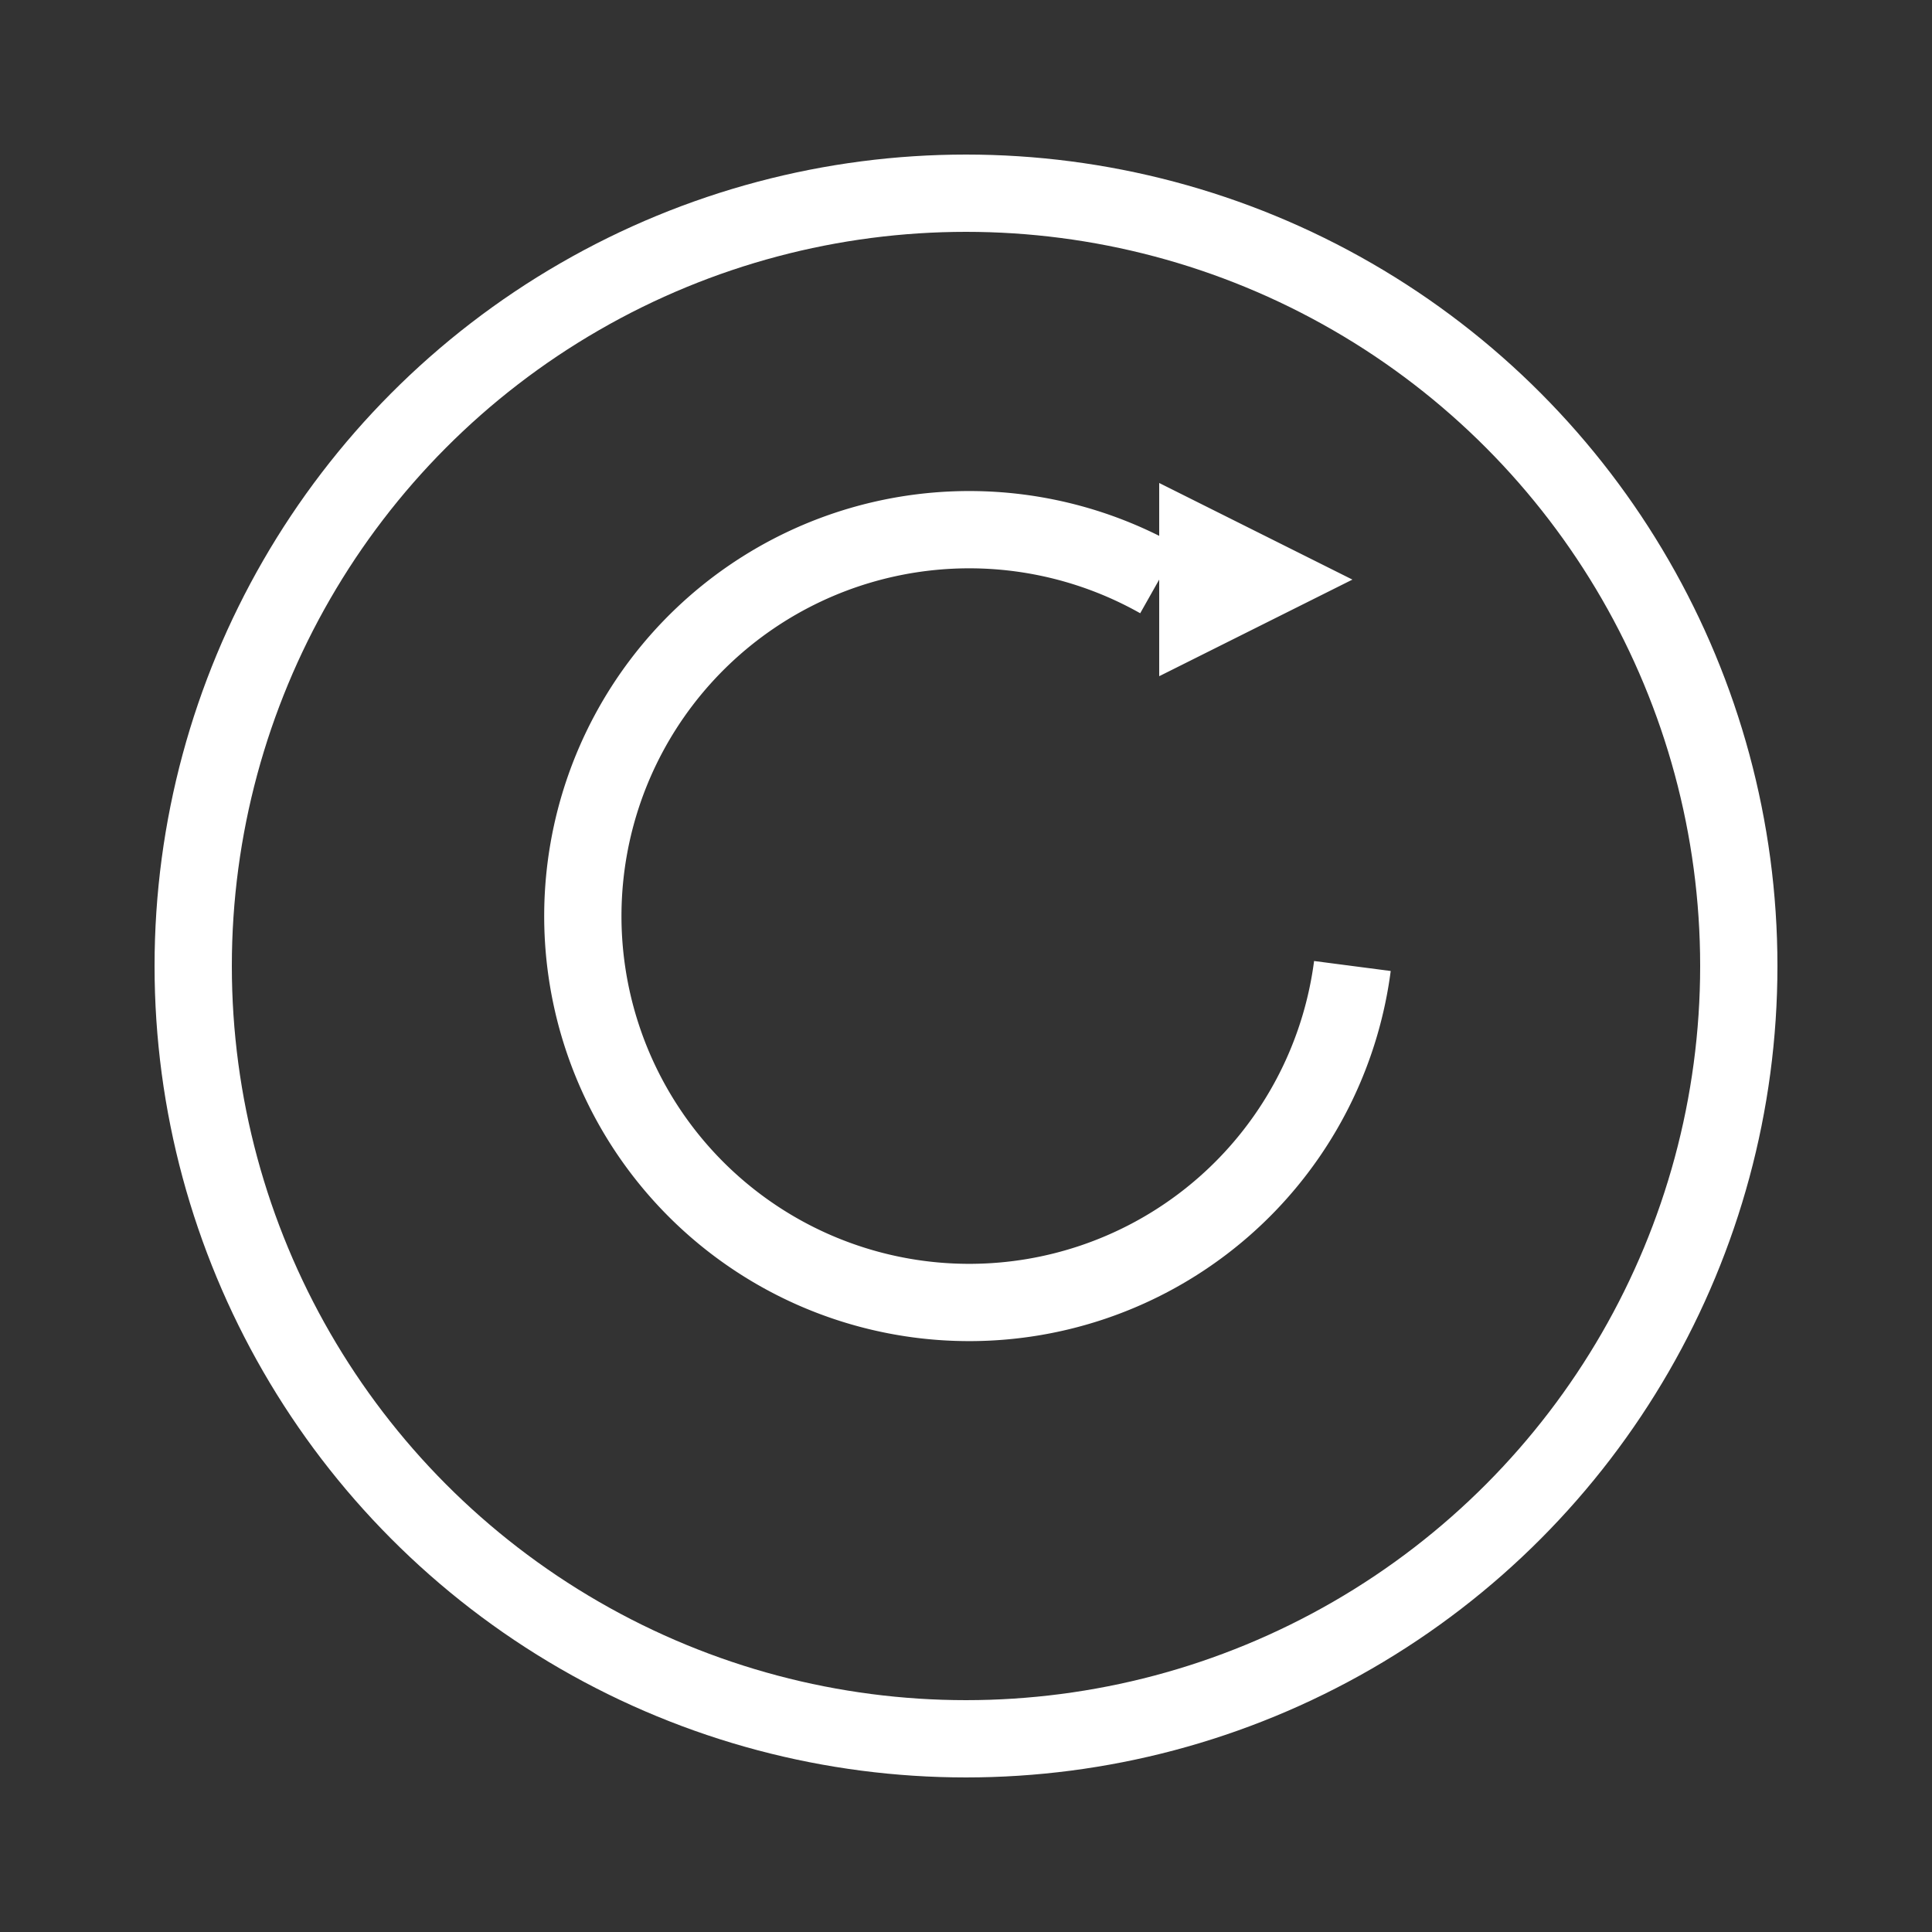
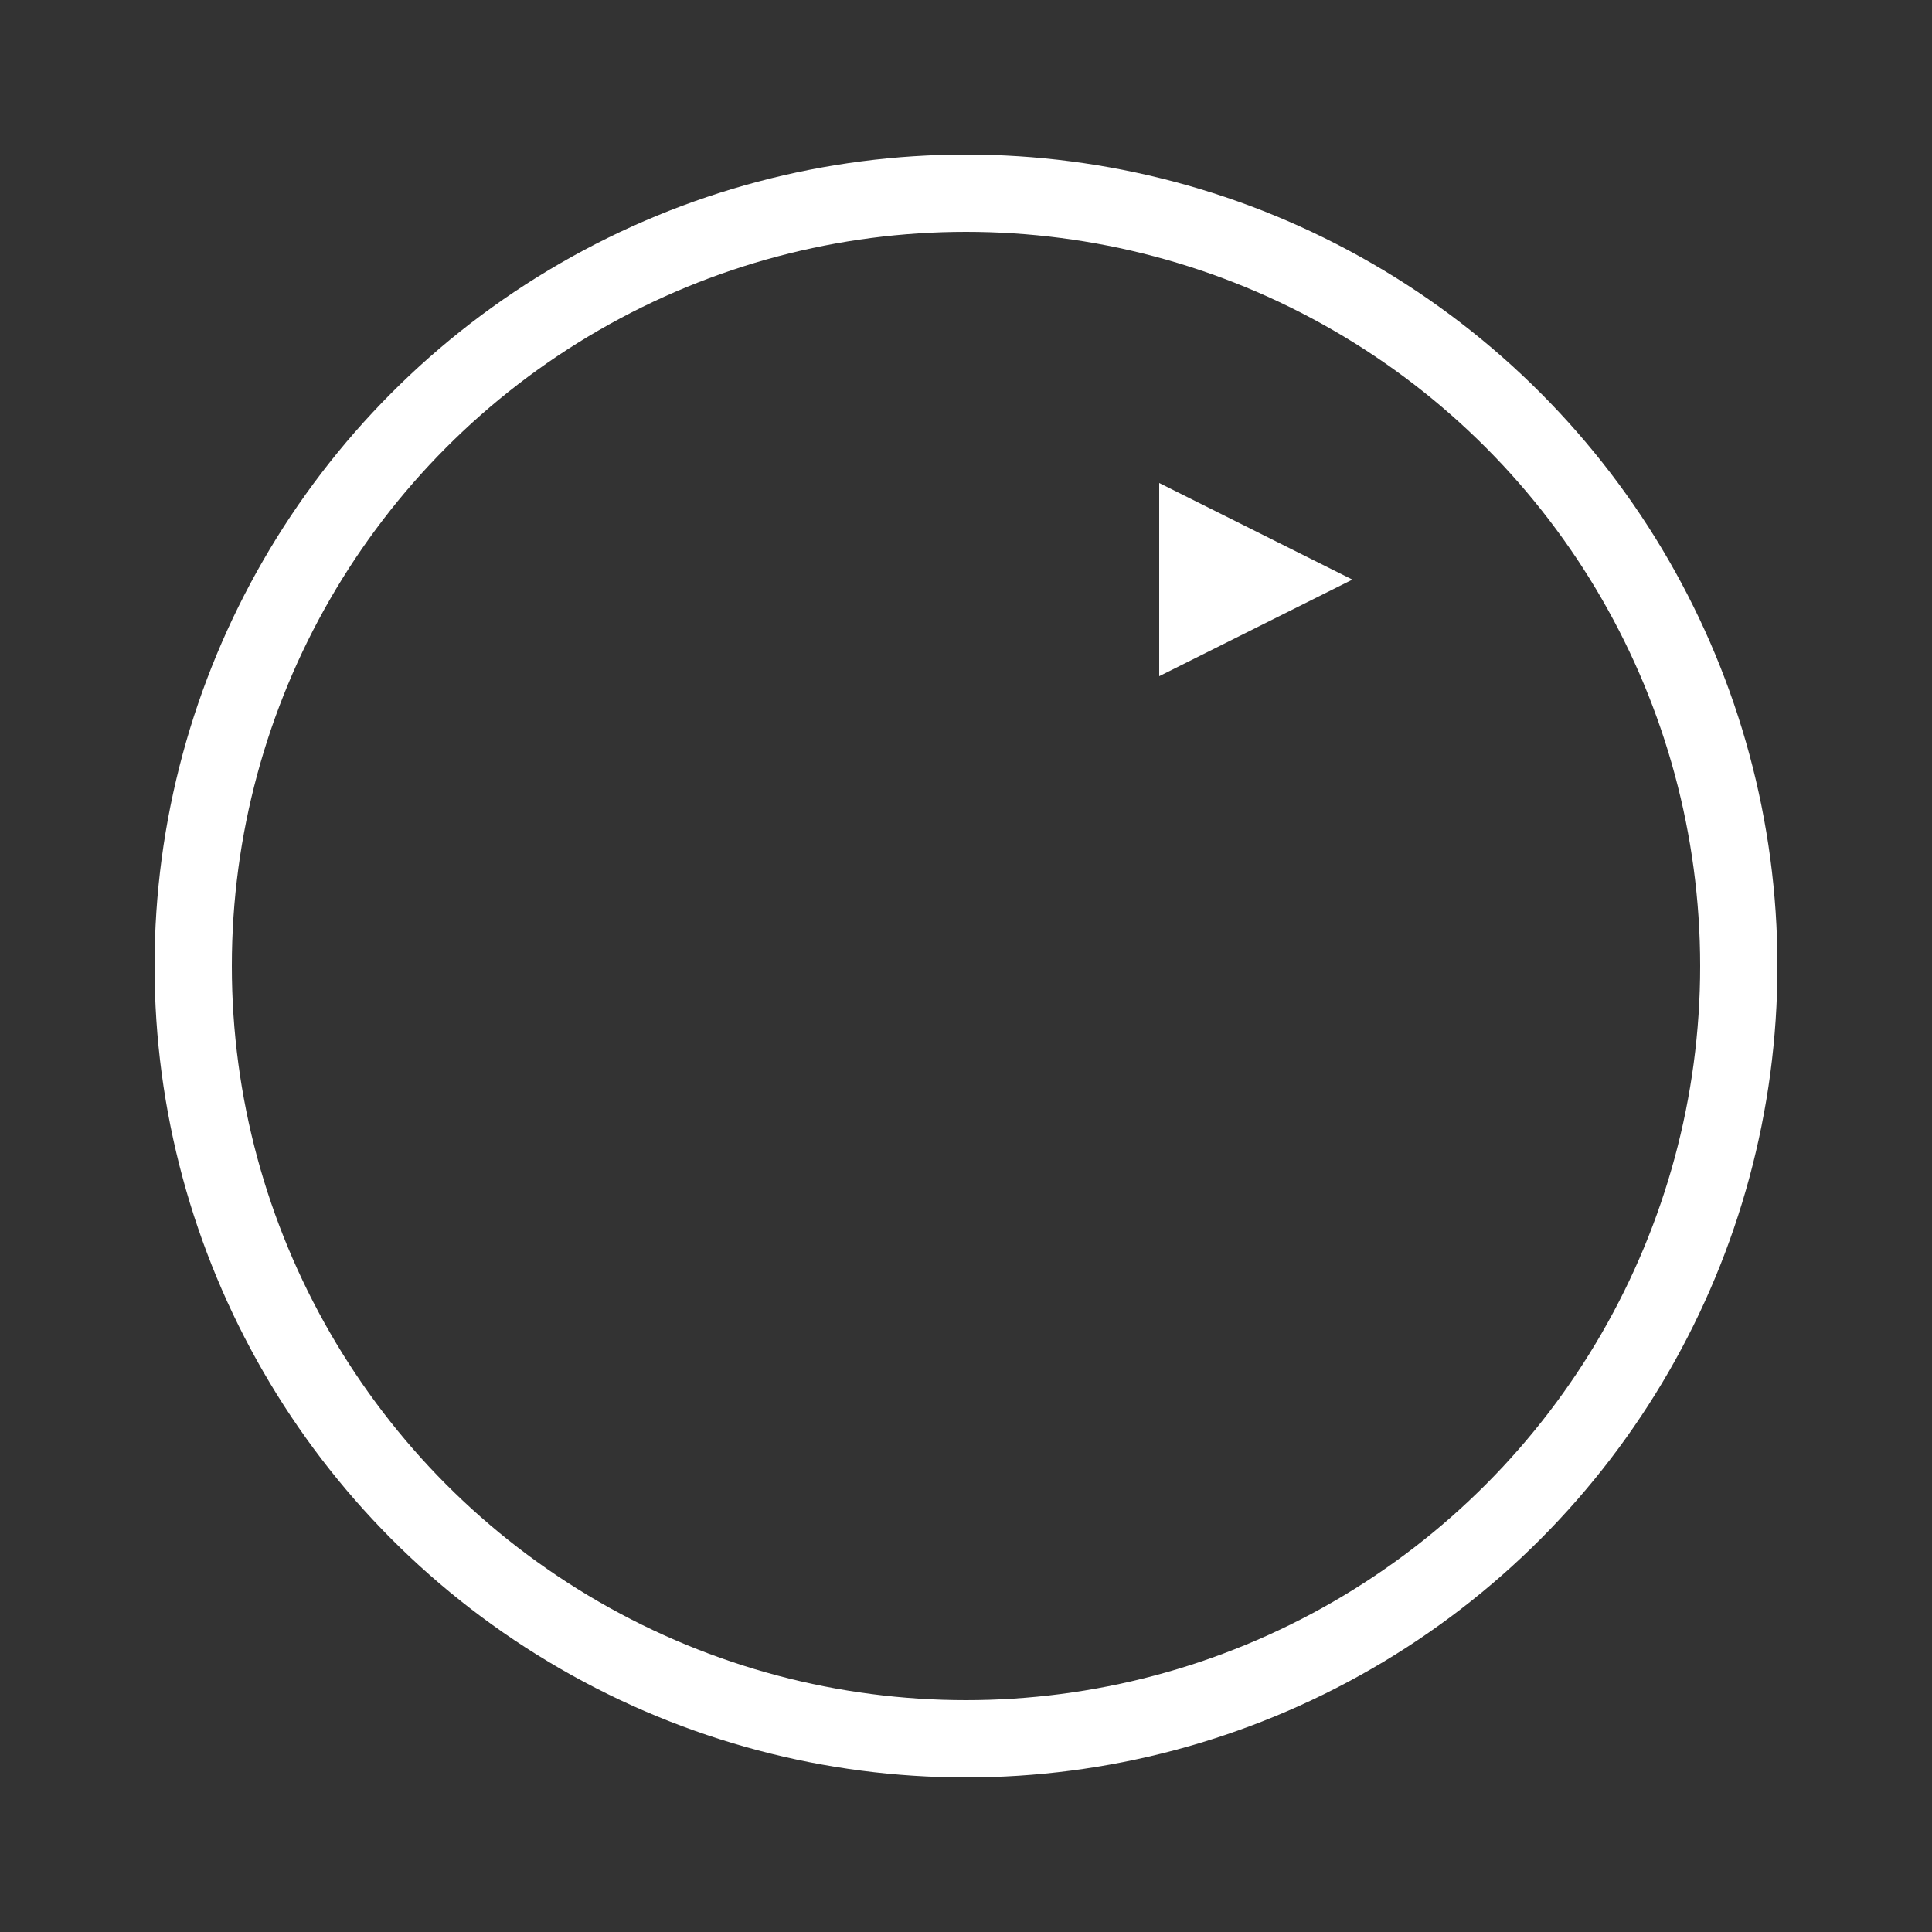
<svg xmlns="http://www.w3.org/2000/svg" width="100" height="100" viewBox="0 0 100 100">
  <rect x="0" y="0" width="100" height="100" fill="#333333" stroke="none" />
  <circle cx="50" cy="50" r="40" fill="none" stroke="white" stroke-width="4" />
-   <path d="M60,30 A20,20 0 1,0 70,50" fill="none" stroke="white" stroke-width="4" />
  <polygon points="70,30 60,25 60,35" fill="white" />
</svg>